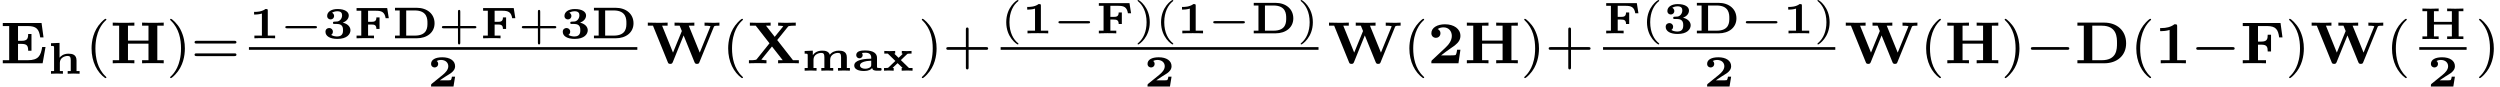
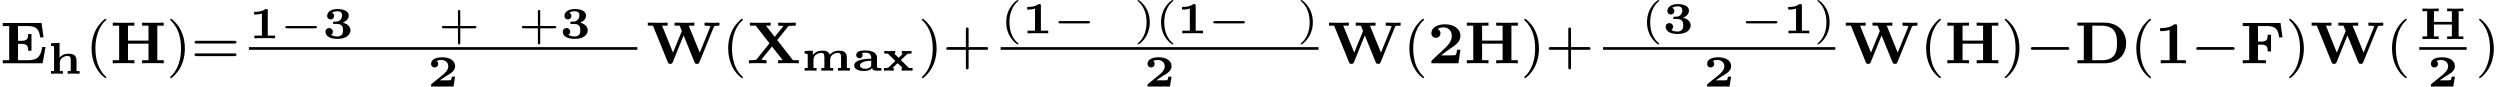
<svg xmlns="http://www.w3.org/2000/svg" xmlns:xlink="http://www.w3.org/1999/xlink" version="1.1" width="336.13pt" height="11.634pt" viewBox="70.735 60.234 336.13 11.634">
  <defs>
    <path id="g3-0" d="M5.571-1.809C5.699-1.809 5.874-1.809 5.874-1.993S5.699-2.176 5.571-2.176H1.004C.877-2.176 .701-2.176 .701-1.993S.877-1.809 1.004-1.809H5.571Z" />
    <path id="g0-49" d="M2.534-3.718C2.534-3.897 2.505-3.933 2.319-3.933H2.218C1.728-3.551 .974-3.551 .843-3.551H.693V-3.192H.843C.974-3.192 1.339-3.204 1.745-3.324V-.359H.735V0C1.04-.024 1.793-.024 2.134-.024C2.463-.024 3.228-.024 3.521 0V-.359H2.534V-3.718Z" />
    <path id="g0-50" d="M3.682-1.327H3.258C3.246-1.255 3.192-.873 3.061-.855C2.941-.831 2.66-.831 2.457-.831H1.632C1.692-.873 1.835-.968 1.889-1.01C2.887-1.686 2.78-1.554 3.114-1.799C3.443-2.044 3.682-2.325 3.682-2.738C3.682-3.473 2.995-3.933 1.955-3.933C1.022-3.933 .454-3.604 .454-3.049C.454-2.69 .741-2.564 .927-2.564C1.154-2.564 1.405-2.72 1.405-3.043C1.405-3.186 1.351-3.341 1.207-3.431C1.447-3.575 1.728-3.575 1.793-3.575C2.391-3.575 2.768-3.21 2.768-2.732C2.768-2.26 2.391-1.865 2.014-1.56L.538-.365C.454-.299 .454-.269 .454-.149V0H3.467L3.682-1.327Z" />
    <path id="g0-51" d="M1.578-2.236C1.459-2.23 1.399-2.194 1.399-2.08C1.399-1.925 1.488-1.925 1.602-1.925H1.955C2.726-1.925 2.75-1.369 2.75-1.082C2.75-.825 2.732-.245 1.973-.245C1.877-.245 1.465-.245 1.148-.454C1.267-.52 1.387-.664 1.387-.885C1.387-1.178 1.172-1.381 .891-1.381C.616-1.381 .389-1.196 .389-.873C.389-.293 .986 .084 1.997 .084C3.288 .084 3.748-.556 3.748-1.082C3.748-1.47 3.473-1.913 2.72-2.104C3.12-2.254 3.521-2.57 3.521-3.072C3.521-3.539 3.019-3.933 2.014-3.933C1.148-3.933 .616-3.539 .616-3.007C.616-2.69 .855-2.534 1.082-2.534C1.321-2.534 1.548-2.708 1.548-3.001S1.321-3.413 1.273-3.431C1.369-3.503 1.62-3.634 1.985-3.634C2.517-3.634 2.624-3.359 2.624-3.084C2.624-2.612 2.283-2.271 1.943-2.254L1.578-2.236Z" />
-     <path id="g0-68" d="M.436-4.101V-3.742H1.07V-.359H.436V0H3.347C4.77 0 5.756-.801 5.756-2.014C5.756-3.264 4.776-4.101 3.341-4.101H.436ZM1.943-.359V-3.742H3.09C4.8-3.742 4.8-2.552 4.8-2.026C4.8-1.494 4.8-.359 3.102-.359H1.943Z" />
-     <path id="g0-70" d="M4.543-4.059H.424V-3.7H1.058V-.359H.424V0C.699-.018 1.506-.024 1.536-.024C1.853-.024 2.481-.024 2.768 0V-.359H1.973V-1.853H2.397C2.827-1.853 3.09-1.787 3.09-1.255H3.515V-2.809H3.09C3.09-2.277 2.821-2.212 2.397-2.212H1.973V-3.7H3.031C3.772-3.7 4.196-3.551 4.334-2.702H4.758L4.543-4.059Z" />
    <path id="g0-72" d="M5.296-3.742H5.93V-4.101C5.691-4.089 4.926-4.077 4.842-4.077C4.812-4.077 4.011-4.083 3.748-4.101V-3.742H4.382V-2.313H1.973V-3.742H2.606V-4.101C2.367-4.089 1.602-4.077 1.518-4.077C1.488-4.077 .687-4.083 .424-4.101V-3.742H1.058V-.359H.424V0C.664-.012 1.429-.024 1.512-.024C1.542-.024 2.343-.018 2.606 0V-.359H1.973V-1.955H4.382V-.359H3.748V0C3.987-.012 4.752-.024 4.836-.024C4.866-.024 5.667-.018 5.93 0V-.359H5.296V-3.742Z" />
    <path id="g0-97" d="M3.353-1.745C3.353-2.277 2.911-2.72 1.805-2.72C1.417-2.72 .562-2.72 .562-2.098C.562-1.805 .795-1.662 .992-1.662C1.207-1.662 1.423-1.823 1.423-2.092C1.423-2.182 1.399-2.266 1.351-2.343C1.345-2.355 1.339-2.361 1.339-2.367C1.339-2.403 1.751-2.415 1.799-2.415C2.307-2.415 2.576-2.2 2.576-1.739V-1.614C2.534-1.608 2.319-1.614 1.985-1.59C1.68-1.566 .293-1.453 .293-.705S1.429 .042 1.62 .042C2.218 .042 2.558-.161 2.702-.365C2.738-.03 3.102 0 3.359 0H3.754C3.873 0 3.969 0 3.969-.179S3.885-.359 3.73-.359C3.515-.359 3.431-.377 3.353-.424V-1.745ZM2.576-.807C2.576-.675 2.576-.514 2.319-.389C2.08-.263 1.799-.263 1.745-.263C1.363-.263 1.064-.442 1.064-.711C1.064-1.058 1.56-1.196 1.698-1.231C1.823-1.267 2.026-1.321 2.576-1.345V-.807Z" />
    <path id="g0-104" d="M3.891-1.781C3.891-2.57 3.335-2.696 2.809-2.696C2.092-2.696 1.739-2.325 1.608-2.158V-4.148L.46-4.101V-3.742C.831-3.742 .873-3.742 .873-3.509V-.359H.46V0C.598-.006 .992-.024 1.261-.024C1.566-.024 1.967-.006 2.062 0V-.359H1.65V-1.476C1.65-2.17 2.325-2.391 2.696-2.391C2.983-2.391 3.114-2.271 3.114-1.823V-.359H2.702V0C2.839-.006 3.234-.024 3.503-.024C3.808-.024 4.208-.006 4.304 0V-.359H3.891V-1.781Z" />
    <path id="g0-109" d="M6.133-1.781C6.133-2.57 5.577-2.696 5.051-2.696C4.585-2.696 4.119-2.523 3.844-2.146C3.682-2.636 3.204-2.696 2.809-2.696C2.044-2.696 1.686-2.277 1.56-2.086V-2.696L.46-2.648V-2.289C.831-2.289 .873-2.289 .873-2.056V-.359H.46V0C.598-.006 .992-.024 1.261-.024C1.566-.024 1.967-.006 2.062 0V-.359H1.65V-1.476C1.65-2.17 2.325-2.391 2.696-2.391C2.983-2.391 3.114-2.271 3.114-1.823V-.359H2.702V0C2.839-.006 3.234-.024 3.503-.024C3.808-.024 4.208-.006 4.304 0V-.359H3.891V-1.476C3.891-2.17 4.567-2.391 4.937-2.391C5.224-2.391 5.356-2.271 5.356-1.823V-.359H4.943V0C5.081-.006 5.475-.024 5.744-.024C6.049-.024 6.45-.006 6.545 0V-.359H6.133V-1.781Z" />
    <path id="g0-120" d="M2.582-1.369L2.529-1.429L3.359-2.218C3.419-2.277 3.431-2.277 3.539-2.289C3.622-2.295 3.694-2.295 3.772-2.295H3.963V-2.654C3.784-2.636 3.365-2.63 3.347-2.63C3.276-2.63 2.815-2.642 2.654-2.654V-2.295C2.732-2.295 2.756-2.283 2.792-2.271L2.224-1.728L1.638-2.295H1.763V-2.654C1.662-2.648 1.255-2.63 .992-2.63C.98-2.63 .496-2.636 .299-2.654V-2.295H.777L1.787-1.309L.867-.436C.801-.377 .783-.359 .454-.359H.263V0C.442-.018 .861-.024 .879-.024C1.022-.024 1.429-.012 1.566 0V-.353L1.417-.377L2.02-.95C2.038-.968 2.074-.998 2.092-1.01L2.768-.359H2.636V0C2.792-.012 3.198-.024 3.407-.024C3.419-.024 3.903-.018 4.101 0V-.359H3.622L2.582-1.369Z" />
    <path id="g1-49" d="M3.021-4.973C3.021-5.244 2.973-5.244 2.654-5.244C2.168-4.862 1.53-4.734 .909-4.734H.733V-4.32H.909C1.116-4.32 1.546-4.344 2.008-4.479V-.414H.813V0C1.1-.024 2.152-.024 2.511-.024S3.905-.024 4.2 0V-.414H3.021V-4.973Z" />
    <path id="g1-50" d="M4.392-1.817H3.945C3.881-1.291 3.778-1.132 3.73-1.108C3.642-1.06 3.029-1.06 2.893-1.06H1.793C2.861-1.897 3.292-2.136 3.634-2.399C4.192-2.837 4.392-3.236 4.392-3.69C4.392-4.631 3.523-5.244 2.311-5.244C1.291-5.244 .486-4.79 .486-4.041C.486-3.571 .869-3.419 1.092-3.419C1.371-3.419 1.706-3.618 1.706-4.033C1.706-4.407 1.435-4.559 1.331-4.599C1.554-4.766 1.873-4.83 2.12-4.83C2.837-4.83 3.236-4.296 3.236-3.682C3.236-3.037 2.813-2.503 2.343-2.064L.582-.422C.494-.335 .486-.327 .486-.167V0H4.129L4.392-1.817Z" />
    <path id="g1-68" d="M1.235-5.053V-.414H.375V0H3.993C5.691 0 6.926-1.02 6.926-2.686C6.926-4.415 5.675-5.467 3.985-5.467H.375V-5.053H1.235ZM2.375-.414V-5.053H3.65C5.699-5.053 5.699-3.467 5.699-2.702C5.699-1.929 5.699-.414 3.658-.414H2.375Z" />
    <path id="g1-69" d="M6.121-2.192H5.675C5.483-1.052 5.197-.414 3.746-.414H2.423V-2.606H2.901C3.65-2.606 3.786-2.327 3.786-1.69H4.232V-3.937H3.786C3.786-3.3 3.65-3.021 2.901-3.021H2.423V-5.005H3.722C4.87-5.005 5.26-4.615 5.404-3.483H5.85L5.587-5.42H.375V-5.005H1.235V-.414H.375V0H5.731L6.121-2.192Z" />
    <path id="g1-70" d="M5.452-5.42H.375V-5.005H1.235V-.414H.375V0C.677-.024 1.53-.024 1.881-.024S3.204-.024 3.499 0V-.414H2.423V-2.503H2.869C3.634-2.503 3.73-2.184 3.73-1.586H4.176V-3.834H3.73C3.73-3.236 3.634-2.917 2.869-2.917H2.423V-5.005H3.642C4.838-5.005 5.133-4.519 5.268-3.483H5.715L5.452-5.42Z" />
    <path id="g1-72" d="M6.368-5.053H7.229V-5.467C6.926-5.444 6.121-5.444 5.778-5.444C5.428-5.444 4.623-5.444 4.32-5.467V-5.053H5.181V-3.053H2.423V-5.053H3.284V-5.467C2.981-5.444 2.176-5.444 1.833-5.444C1.482-5.444 .677-5.444 .375-5.467V-5.053H1.235V-.414H.375V0C.677-.024 1.482-.024 1.833-.024C2.176-.024 2.981-.024 3.284 0V-.414H2.423V-2.638H5.181V-.414H4.32V0C4.623-.024 5.428-.024 5.778-.024C6.121-.024 6.926-.024 7.229 0V-.414H6.368V-5.053Z" />
    <path id="g1-87" d="M9.086-4.878C9.142-5.005 9.158-5.053 9.692-5.053H9.843V-5.467C9.564-5.444 9.142-5.444 8.919-5.444C8.536-5.444 8.52-5.444 7.843-5.467V-5.053C8.034-5.053 8.4-5.053 8.64-4.981C8.632-4.957 8.608-4.886 8.6-4.87L7.197-1.435L5.723-5.053H6.472V-5.467C6.169-5.444 5.428-5.444 5.085-5.444C4.663-5.444 4.232-5.452 3.81-5.467V-5.053H4.495L4.79-4.336L3.602-1.435L2.136-5.053H2.877V-5.467C2.574-5.444 1.833-5.444 1.49-5.444C1.068-5.444 .638-5.452 .215-5.467V-5.053H.909L2.901-.151C2.957-.008 2.997 .08 3.236 .08C3.339 .08 3.475 .08 3.563-.128L5.029-3.746L6.496-.135C6.575 .056 6.679 .08 6.822 .08C7.062 .08 7.101-.008 7.157-.151L9.086-4.878Z" />
    <path id="g1-88" d="M4.121-3.124L5.555-4.902C5.635-4.997 5.643-5.005 5.906-5.029C6.105-5.053 6.121-5.053 6.36-5.053H6.615V-5.467C6.073-5.444 6.057-5.444 5.483-5.444C5.292-5.444 4.75-5.444 4.248-5.467V-5.053C4.288-5.053 4.543-5.053 4.79-5.021C4.806-5.013 4.87-4.997 4.933-4.973L3.786-3.555L2.614-5.053H3.236V-5.467C2.941-5.444 2.136-5.444 1.793-5.444C1.49-5.444 .948-5.444 .446-5.467V-5.053H1.235L3.084-2.686L1.379-.566C1.299-.47 1.291-.462 1.028-.438C.829-.414 .813-.414 .574-.414H.319V0C.861-.024 .877-.024 1.451-.024C1.953-.024 2.088-.024 2.678 0V-.414C2.606-.414 2.287-.414 2-.478V-.502L3.419-2.256L4.862-.414H4.24V0C4.535-.024 5.34-.024 5.683-.024C5.986-.024 6.528-.024 7.03 0V-.414H6.241L4.121-3.124Z" />
    <path id="g5-40" d="M2.654 1.993C2.718 1.993 2.813 1.993 2.813 1.897C2.813 1.865 2.805 1.857 2.702 1.753C1.61 .725 1.339-.757 1.339-1.993C1.339-4.288 2.287-5.364 2.694-5.731C2.805-5.834 2.813-5.842 2.813-5.882S2.782-5.978 2.702-5.978C2.574-5.978 2.176-5.571 2.112-5.499C1.044-4.384 .821-2.949 .821-1.993C.821-.207 1.57 1.227 2.654 1.993Z" />
    <path id="g5-41" d="M2.463-1.993C2.463-2.75 2.335-3.658 1.841-4.599C1.451-5.332 .725-5.978 .582-5.978C.502-5.978 .478-5.922 .478-5.882C.478-5.85 .478-5.834 .574-5.738C1.69-4.678 1.945-3.22 1.945-1.993C1.945 .295 .996 1.379 .59 1.745C.486 1.849 .478 1.857 .478 1.897S.502 1.993 .582 1.993C.709 1.993 1.108 1.586 1.172 1.514C2.24 .399 2.463-1.036 2.463-1.993Z" />
    <path id="g5-43" d="M3.475-1.809H5.818C5.93-1.809 6.105-1.809 6.105-1.993S5.93-2.176 5.818-2.176H3.475V-4.527C3.475-4.639 3.475-4.814 3.292-4.814S3.108-4.639 3.108-4.527V-2.176H.757C.646-2.176 .47-2.176 .47-1.993S.646-1.809 .757-1.809H3.108V.542C3.108 .654 3.108 .829 3.292 .829S3.475 .654 3.475 .542V-1.809Z" />
    <path id="g5-61" d="M5.826-2.654C5.946-2.654 6.105-2.654 6.105-2.837S5.914-3.021 5.794-3.021H.781C.662-3.021 .47-3.021 .47-2.837S.63-2.654 .749-2.654H5.826ZM5.794-.964C5.914-.964 6.105-.964 6.105-1.148S5.946-1.331 5.826-1.331H.749C.63-1.331 .47-1.331 .47-1.148S.662-.964 .781-.964H5.794Z" />
    <path id="g2-0" d="M4.758-1.339C4.854-1.339 5.003-1.339 5.003-1.494S4.854-1.65 4.758-1.65H.992C.897-1.65 .747-1.65 .747-1.494S.897-1.339 .992-1.339H4.758Z" />
    <path id="g4-40" d="M2.379 1.351C1.722 .849 1.184-.096 1.184-1.494C1.184-2.875 1.71-3.832 2.379-4.34C2.379-4.346 2.397-4.37 2.397-4.4C2.397-4.435 2.373-4.483 2.301-4.483C2.194-4.483 .753-3.545 .753-1.494C.753 .55 2.188 1.494 2.301 1.494C2.373 1.494 2.397 1.447 2.397 1.411C2.397 1.381 2.379 1.357 2.379 1.351Z" />
    <path id="g4-41" d="M2.116-1.494C2.116-3.539 .681-4.483 .568-4.483C.496-4.483 .478-4.429 .478-4.4C.478-4.364 .484-4.358 .592-4.262C1.13-3.802 1.686-2.917 1.686-1.494C1.686-.227 1.243 .723 .568 1.291C.484 1.369 .478 1.375 .478 1.411C.478 1.441 .496 1.494 .568 1.494C.675 1.494 2.116 .556 2.116-1.494Z" />
    <path id="g4-43" d="M2.947-1.339H4.878C4.961-1.339 5.111-1.339 5.111-1.494S4.961-1.65 4.878-1.65H2.947V-3.587C2.947-3.67 2.947-3.82 2.792-3.82S2.636-3.67 2.636-3.587V-1.65H.705C.622-1.65 .472-1.65 .472-1.494S.622-1.339 .705-1.339H2.636V.598C2.636 .681 2.636 .831 2.792 .831S2.947 .681 2.947 .598V-1.339Z" />
  </defs>
  <g id="page1">
    <use x="70.735" y="68.742" xlink:href="#g1-69" />
    <use x="77.133" y="70.148" xlink:href="#g0-104" />
    <use x="82.225" y="68.742" xlink:href="#g5-40" />
    <use x="85.518" y="68.742" xlink:href="#g1-72" />
    <use x="93.129" y="68.742" xlink:href="#g5-41" />
    <use x="96.422" y="68.742" xlink:href="#g5-61" />
    <use x="104.204" y="65.381" xlink:href="#g0-49" />
    <use x="108.349" y="65.381" xlink:href="#g2-0" />
    <use x="114.106" y="65.381" xlink:href="#g0-51" />
    <use x="118.251" y="65.381" xlink:href="#g0-70" />
    <use x="123.407" y="65.381" xlink:href="#g0-68" />
    <use x="129.675" y="65.381" xlink:href="#g4-43" />
    <use x="135.265" y="65.381" xlink:href="#g0-70" />
    <use x="140.421" y="65.381" xlink:href="#g4-43" />
    <use x="146.011" y="65.381" xlink:href="#g0-51" />
    <use x="150.156" y="65.381" xlink:href="#g0-68" />
    <rect x="104.204" y="66.57" height=".359" width="52.221" />
    <use x="128.241" y="71.868" xlink:href="#g0-50" />
    <use x="157.62" y="68.742" xlink:href="#g1-87" />
    <use x="167.818" y="68.742" xlink:href="#g5-40" />
    <use x="171.111" y="68.742" xlink:href="#g1-88" />
    <use x="178.461" y="69.738" xlink:href="#g0-109" />
    <use x="185.297" y="69.738" xlink:href="#g0-97" />
    <use x="189.33" y="69.738" xlink:href="#g0-120" />
    <use x="194.198" y="68.742" xlink:href="#g5-41" />
    <use x="197.491" y="68.742" xlink:href="#g5-43" />
    <use x="205.273" y="64.717" xlink:href="#g4-40" />
    <use x="208.151" y="64.717" xlink:href="#g0-49" />
    <use x="212.297" y="64.717" xlink:href="#g2-0" />
    <use x="218.053" y="64.717" xlink:href="#g0-70" />
    <use x="223.209" y="64.717" xlink:href="#g4-41" />
    <use x="226.087" y="64.717" xlink:href="#g4-40" />
    <use x="228.965" y="64.717" xlink:href="#g0-49" />
    <use x="233.11" y="64.717" xlink:href="#g2-0" />
    <use x="238.867" y="64.717" xlink:href="#g0-68" />
    <use x="245.135" y="64.717" xlink:href="#g4-41" />
    <rect x="205.273" y="66.57" height=".359" width="42.739" />
    <use x="224.57" y="71.868" xlink:href="#g0-50" />
    <use x="249.208" y="68.742" xlink:href="#g1-87" />
    <use x="259.406" y="68.742" xlink:href="#g5-40" />
    <use x="262.699" y="68.742" xlink:href="#g1-50" />
    <use x="267.581" y="68.742" xlink:href="#g1-72" />
    <use x="275.192" y="68.742" xlink:href="#g5-41" />
    <use x="278.485" y="68.742" xlink:href="#g5-43" />
    <use x="286.267" y="64.717" xlink:href="#g0-70" />
    <use x="291.423" y="64.717" xlink:href="#g4-40" />
    <use x="294.301" y="64.717" xlink:href="#g0-51" />
    <use x="298.446" y="64.717" xlink:href="#g0-68" />
    <use x="304.714" y="64.717" xlink:href="#g2-0" />
    <use x="310.47" y="64.717" xlink:href="#g0-49" />
    <use x="314.616" y="64.717" xlink:href="#g4-41" />
    <rect x="286.267" y="66.57" height=".359" width="31.227" />
    <use x="299.808" y="71.868" xlink:href="#g0-50" />
    <use x="318.69" y="68.742" xlink:href="#g1-87" />
    <use x="328.887" y="68.742" xlink:href="#g5-40" />
    <use x="332.181" y="68.742" xlink:href="#g1-72" />
    <use x="339.791" y="68.742" xlink:href="#g5-41" />
    <use x="343.084" y="68.742" xlink:href="#g3-0" />
    <use x="349.671" y="68.742" xlink:href="#g1-68" />
    <use x="357.143" y="68.742" xlink:href="#g5-40" />
    <use x="360.436" y="68.742" xlink:href="#g1-49" />
    <use x="365.318" y="68.742" xlink:href="#g3-0" />
    <use x="371.904" y="68.742" xlink:href="#g1-70" />
    <use x="378.031" y="68.742" xlink:href="#g5-41" />
    <use x="381.325" y="68.742" xlink:href="#g1-87" />
    <use x="391.523" y="68.742" xlink:href="#g5-40" />
    <use x="396.011" y="65.484" xlink:href="#g0-72" />
    <rect x="396.011" y="66.57" height=".359" width="6.365" />
    <use x="397.121" y="71.868" xlink:href="#g0-50" />
    <use x="403.572" y="68.742" xlink:href="#g5-41" />
  </g>
</svg>